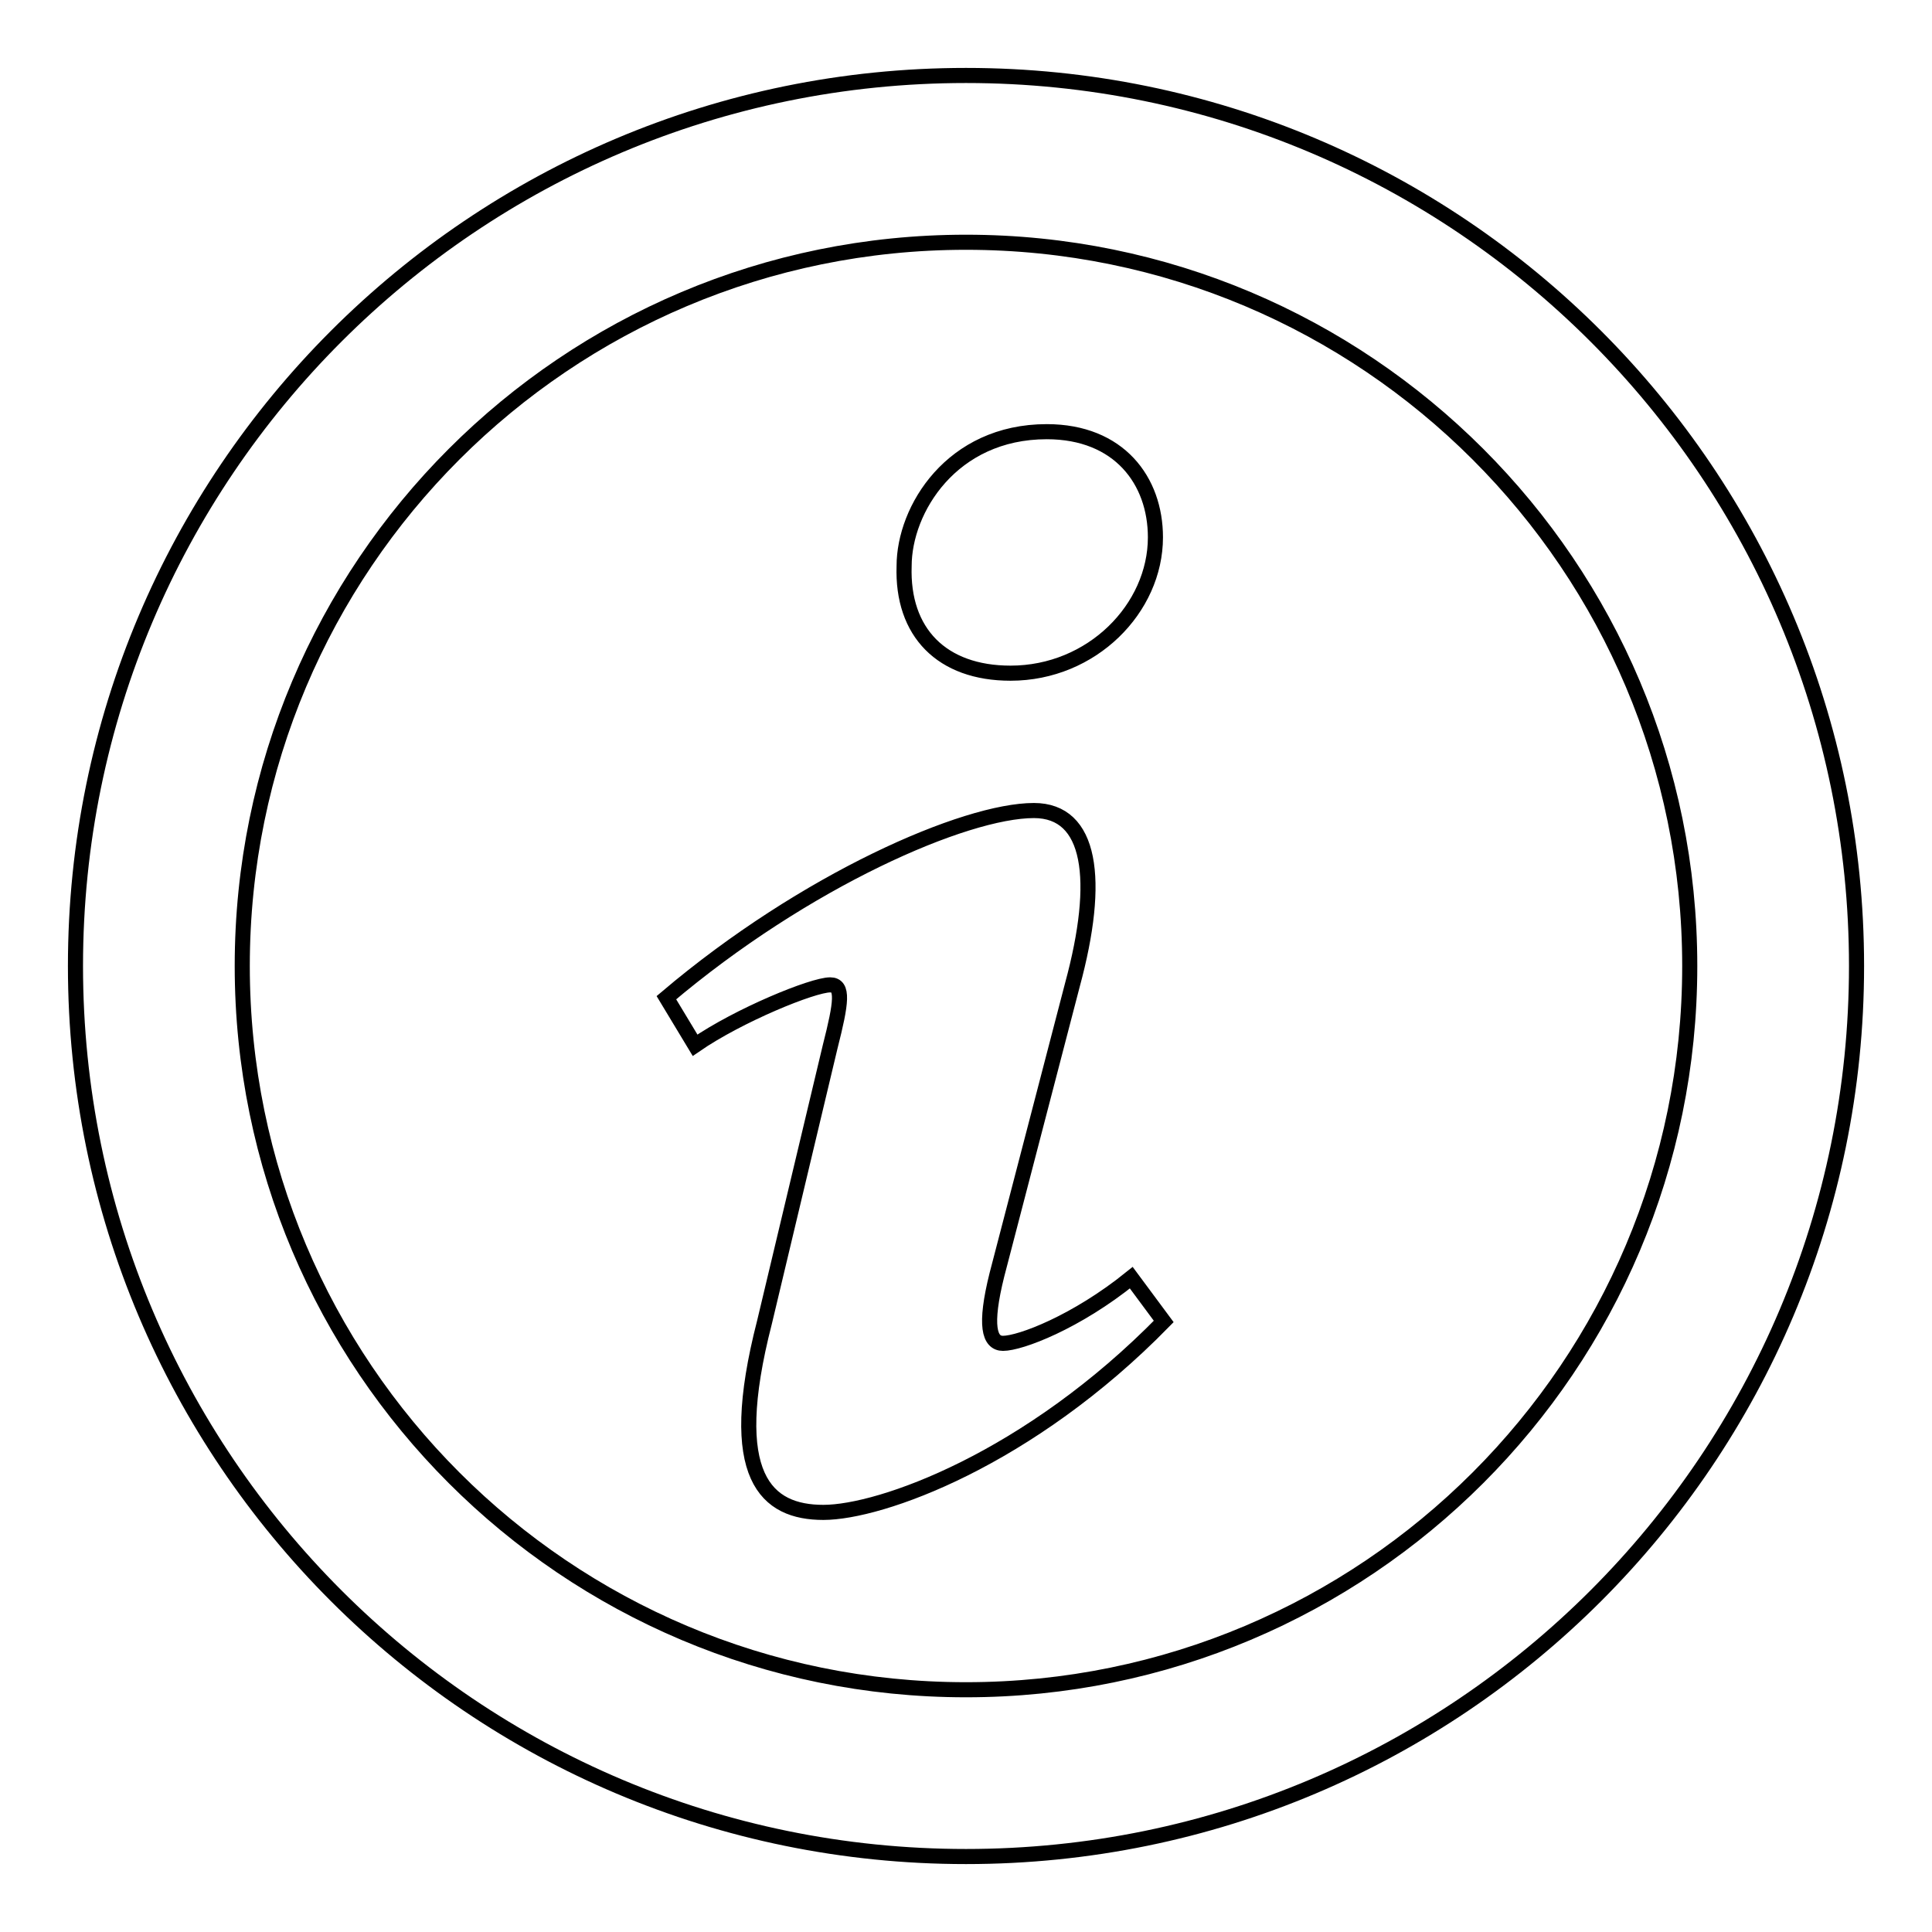
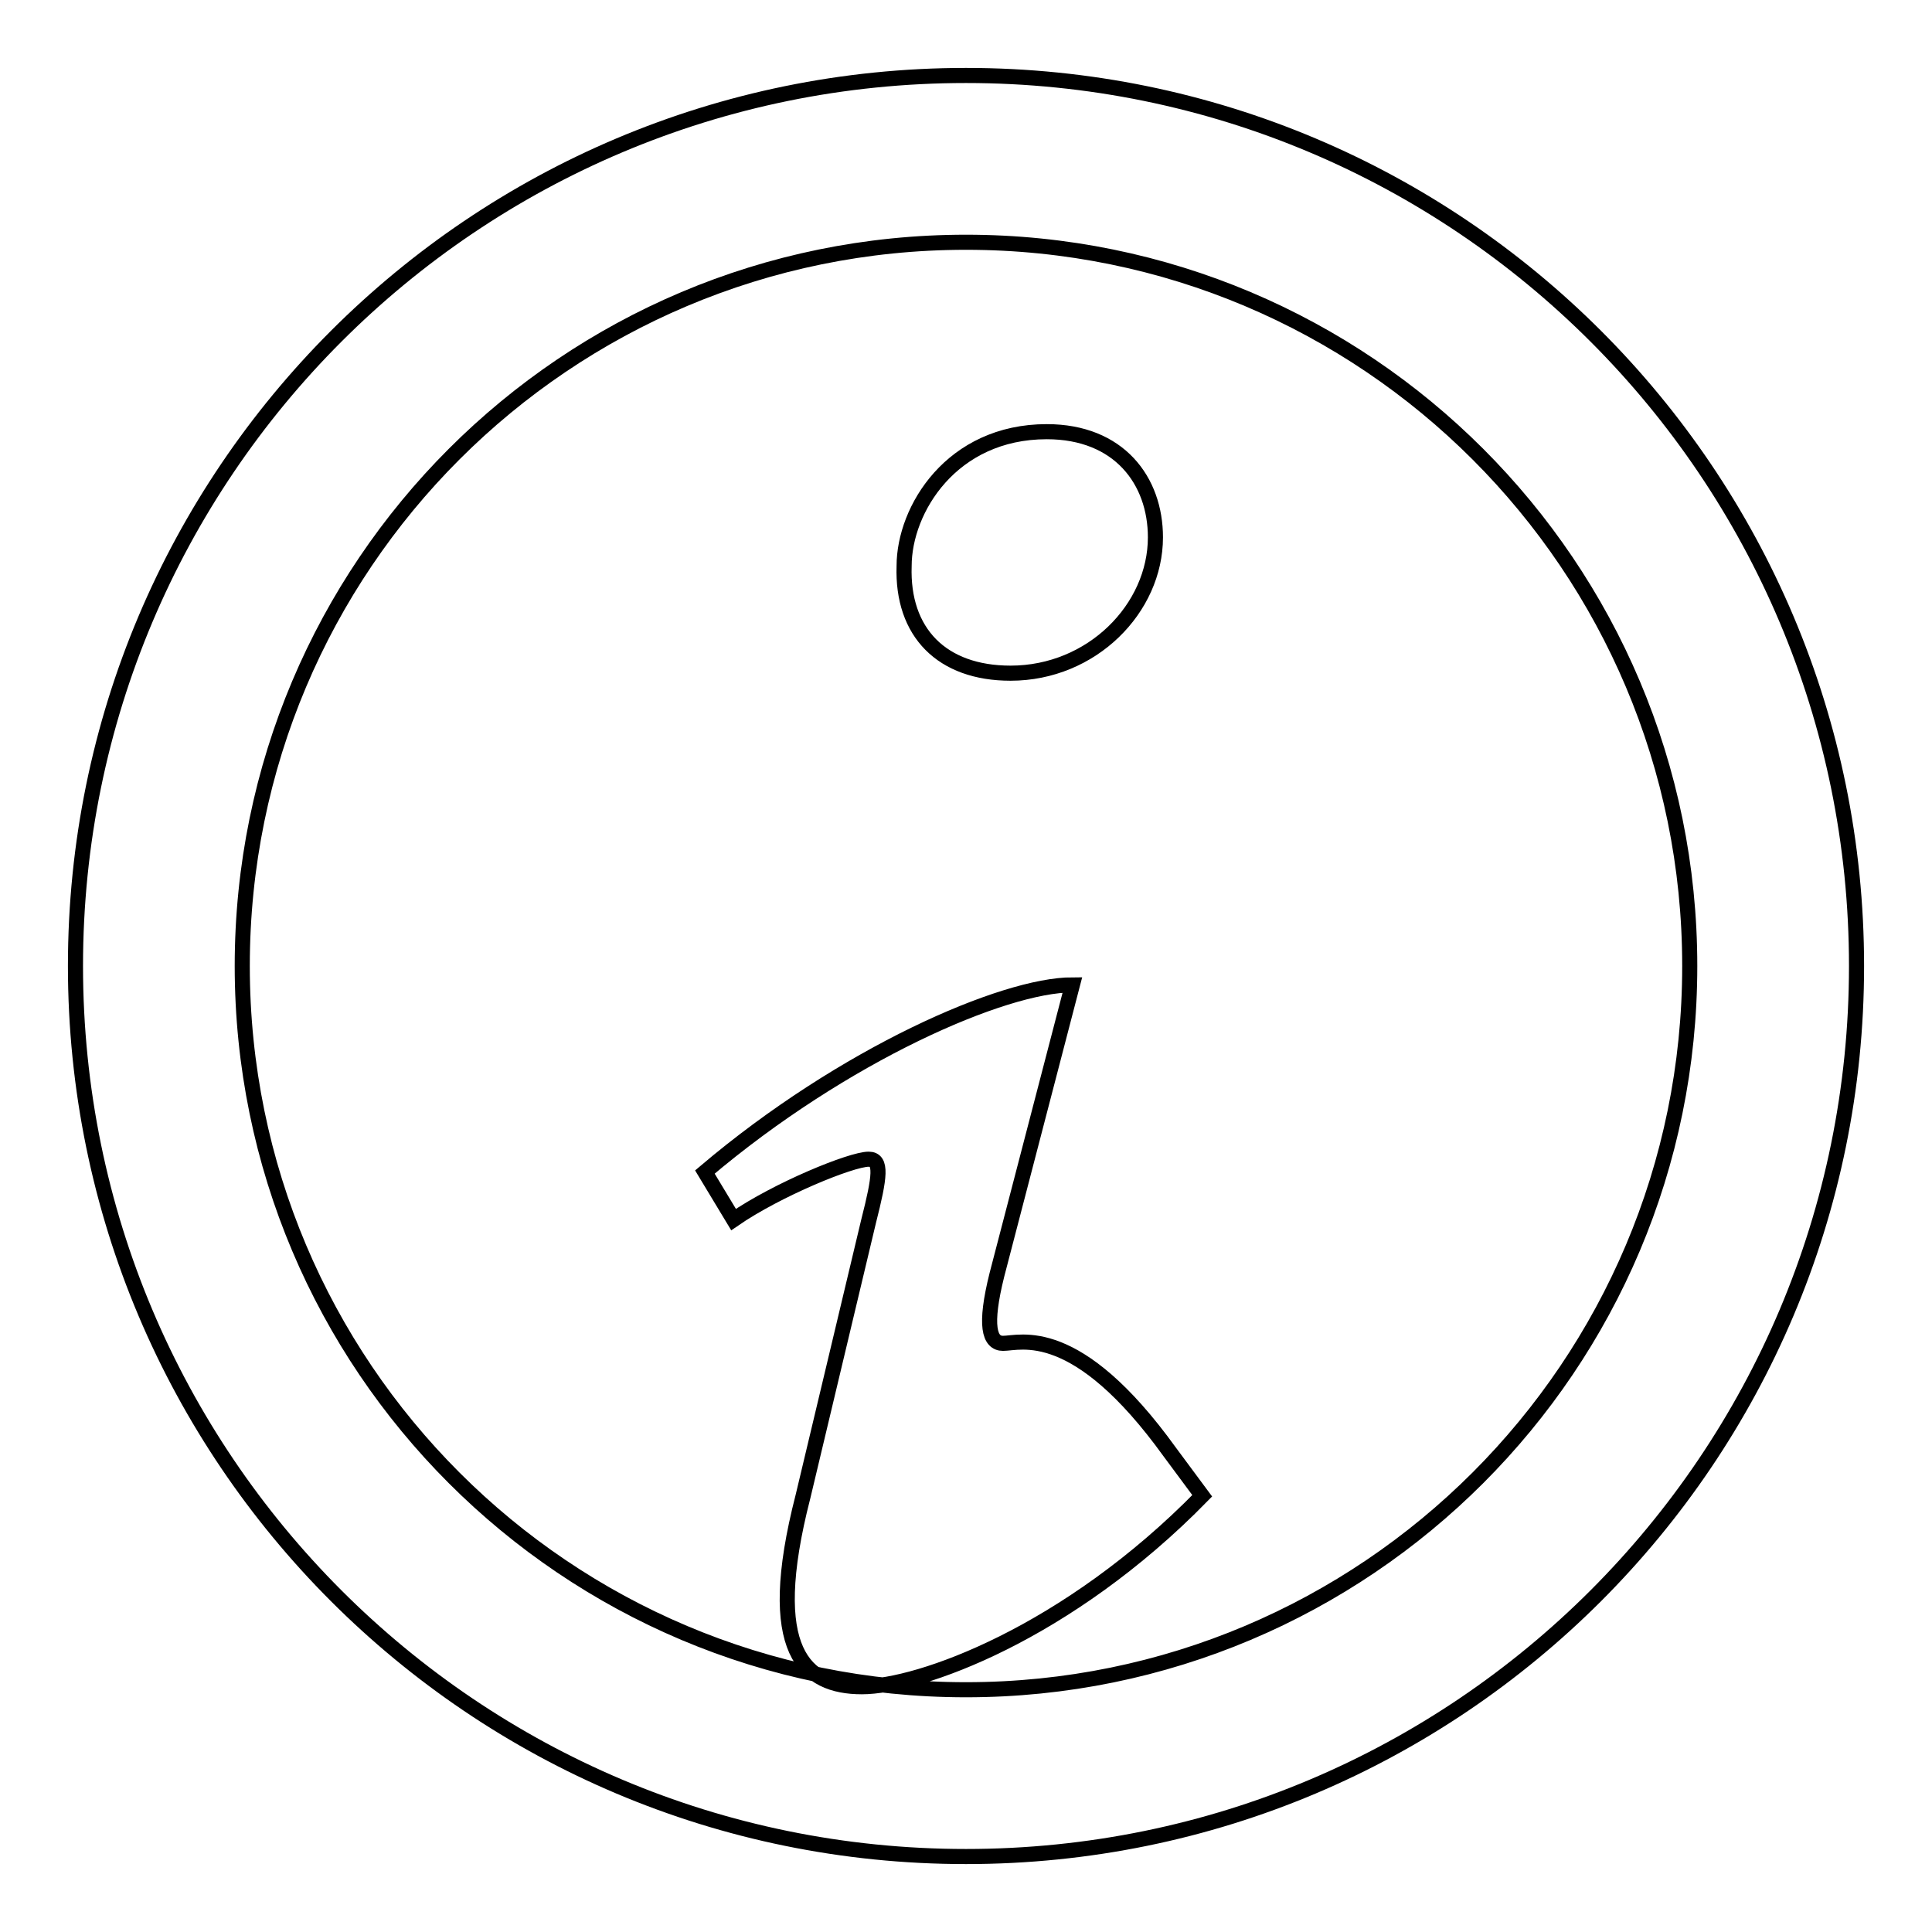
<svg xmlns="http://www.w3.org/2000/svg" version="1.1" x="0px" y="0px" viewBox="0 0 256 256" enable-background="new 0 0 256 256" xml:space="preserve">
  <g>
-     <path stroke-width="2" fill-opacity="0" stroke="#000000" d="M128,10C62.8,10,10,62.8,10,128c0,65.2,52.8,118,118,118c65.2,0,118-52.8,118-118C246,62.8,193.2,10,128,10 z M128,223.9c-53,0-95.9-42.9-95.9-95.9S75,32.1,128,32.1S223.9,75,223.9,128S181,223.9,128,223.9z M133.9,89.2 c10.8,0,19.2-8.6,19.2-18c0-7.5-4.8-14-14.4-14c-12.6,0-18.9,10.3-18.9,17.8C119.5,83.8,124.8,89.2,133.9,89.2z M132.9,178 c-1.8,0-2.5-2.3-0.8-9.1l10-38.4c3.8-14,2.5-23.1-5.1-23.1c-9.1,0-30.3,9.2-48.7,24.8l3.8,6.3c5.8-4,15.6-8,17.9-8 c1.8,0,1.5,2.3,0,8.2l-8.7,36.5c-5.3,20.6,0.3,25.2,7.8,25.2c7.6,0,27.2-7,45.1-25.3l-4.3-5.8C142.6,175.2,135.2,178,132.9,178z" />
+     <path stroke-width="2" fill-opacity="0" stroke="#000000" d="M128,10C62.8,10,10,62.8,10,128c0,65.2,52.8,118,118,118c65.2,0,118-52.8,118-118C246,62.8,193.2,10,128,10 z M128,223.9c-53,0-95.9-42.9-95.9-95.9S75,32.1,128,32.1S223.9,75,223.9,128S181,223.9,128,223.9z M133.9,89.2 c10.8,0,19.2-8.6,19.2-18c0-7.5-4.8-14-14.4-14c-12.6,0-18.9,10.3-18.9,17.8C119.5,83.8,124.8,89.2,133.9,89.2z M132.9,178 c-1.8,0-2.5-2.3-0.8-9.1l10-38.4c-9.1,0-30.3,9.2-48.7,24.8l3.8,6.3c5.8-4,15.6-8,17.9-8 c1.8,0,1.5,2.3,0,8.2l-8.7,36.5c-5.3,20.6,0.3,25.2,7.8,25.2c7.6,0,27.2-7,45.1-25.3l-4.3-5.8C142.6,175.2,135.2,178,132.9,178z" />
  </g>
</svg>